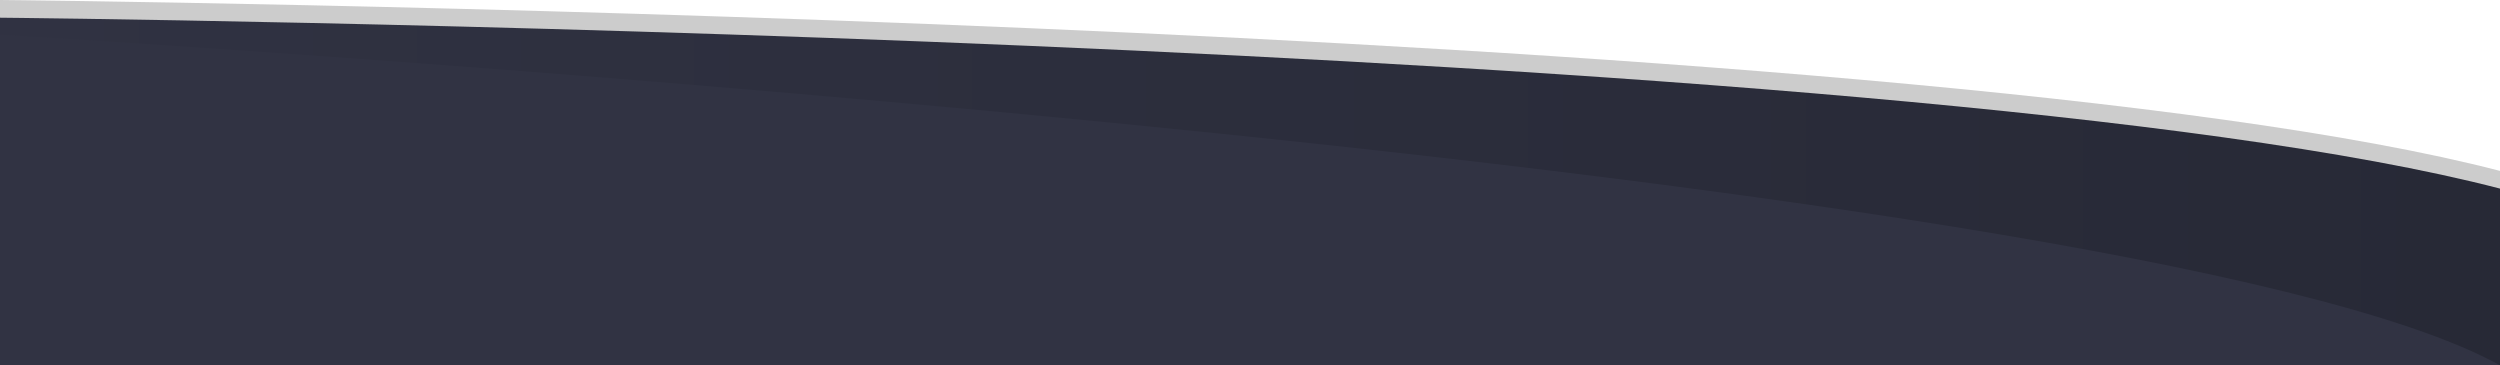
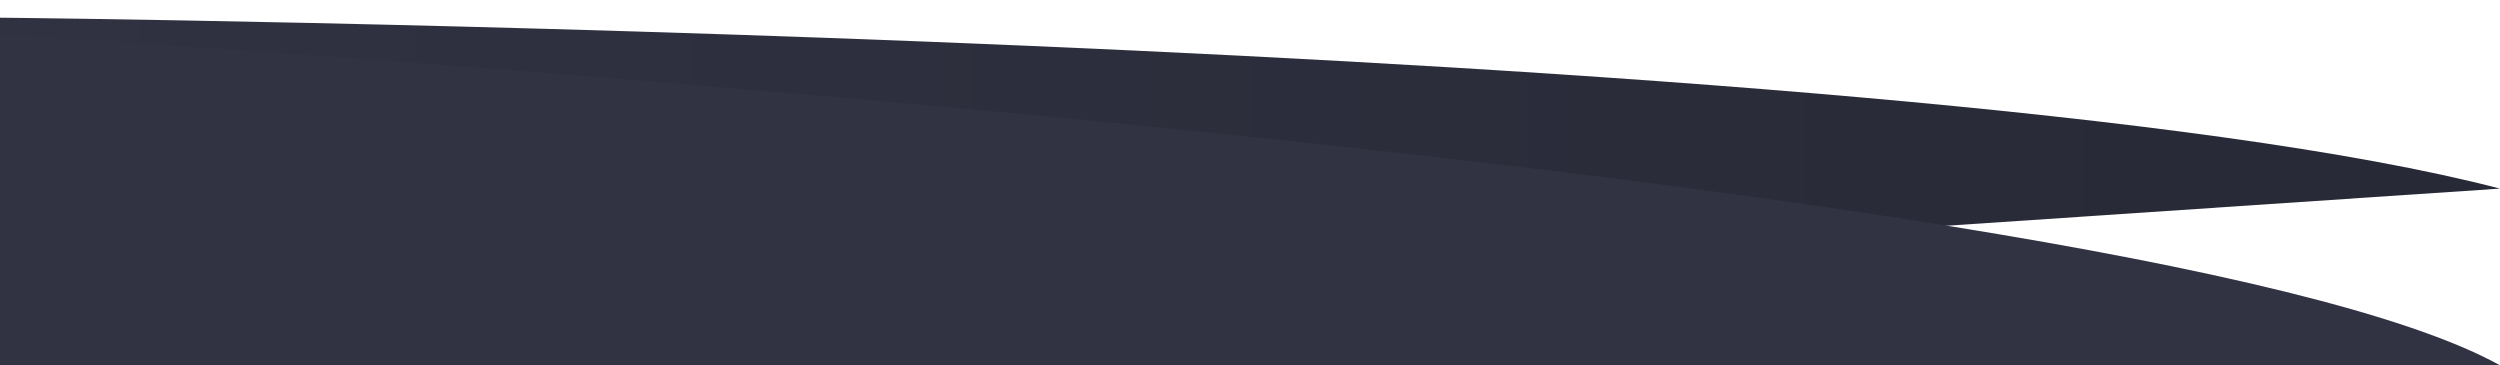
<svg xmlns="http://www.w3.org/2000/svg" version="1.1" id="Layer_1" x="0px" y="0px" viewBox="0 0 1413.1 206.5" enable-background="new 0 0 1413.1 206.5" xml:space="preserve">
-   <path fill="#CCCCCC" d="M0,0c0,0,1081.4,10.3,1413.1,96.6v109.9L0,201.5V0z" />
  <linearGradient id="SVGID_1_" gradientUnits="userSpaceOnUse" x1="0" y1="1374.25" x2="1413.1" y2="1374.25" gradientTransform="matrix(1 0 0 1 0 -1266)">
    <stop offset="0" style="stop-color:#303242" />
    <stop offset="1" style="stop-color:#272936" />
  </linearGradient>
-   <path fill="url(#SVGID_1_)" d="M0,10c0,0,1081.4,10.3,1413.1,96.6v99.9L0,201.5V10z" />
+   <path fill="url(#SVGID_1_)" d="M0,10c0,0,1081.4,10.3,1413.1,96.6L0,201.5V10z" />
  <path fill="#313343" d="M0,19.6c0,0,1203.3,70.3,1413.1,186.9l0,0H0V19.6z" />
</svg>